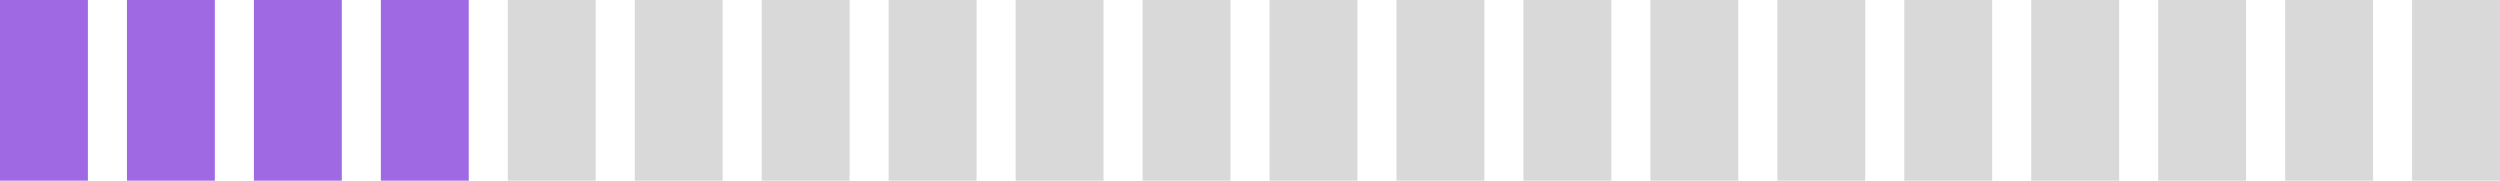
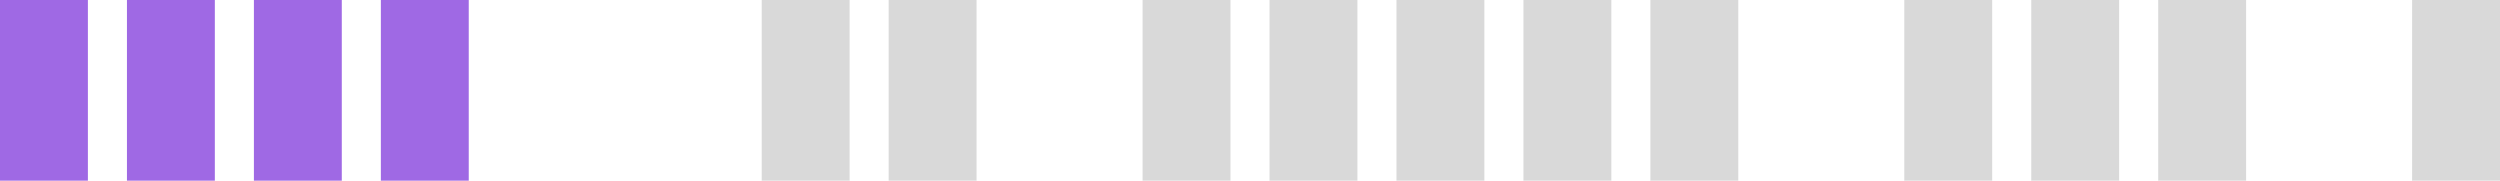
<svg xmlns="http://www.w3.org/2000/svg" width="512" height="37" viewBox="0 0 512 37" fill="none">
  <rect width="18" height="37" fill="#9F69E4" />
-   <rect x="130" width="18" height="37" fill="#D9D9D9" />
  <rect x="260" width="18" height="37" fill="#D9D9D9" />
  <rect x="390" width="18" height="37" fill="#D9D9D9" />
  <rect x="26" width="18" height="37" fill="#9F69E4" />
  <rect x="156" width="18" height="37" fill="#D9D9D9" />
  <rect x="286" width="18" height="37" fill="#D9D9D9" />
  <rect x="416" width="18" height="37" fill="#D9D9D9" />
  <rect x="52" width="18" height="37" fill="#9F69E4" />
  <rect x="182" width="18" height="37" fill="#D9D9D9" />
  <rect x="312" width="18" height="37" fill="#D9D9D9" />
  <rect x="442" width="18" height="37" fill="#D9D9D9" />
  <rect x="78" width="18" height="37" fill="#9F69E4" />
-   <rect x="208" width="18" height="37" fill="#D9D9D9" />
  <rect x="338" width="18" height="37" fill="#D9D9D9" />
-   <rect x="468" width="18" height="37" fill="#D9D9D9" />
-   <rect x="104" width="18" height="37" fill="#D9D9D9" />
  <rect x="234" width="18" height="37" fill="#D9D9D9" />
-   <rect x="364" width="18" height="37" fill="#D9D9D9" />
  <rect x="494" width="18" height="37" fill="#D9D9D9" />
</svg>